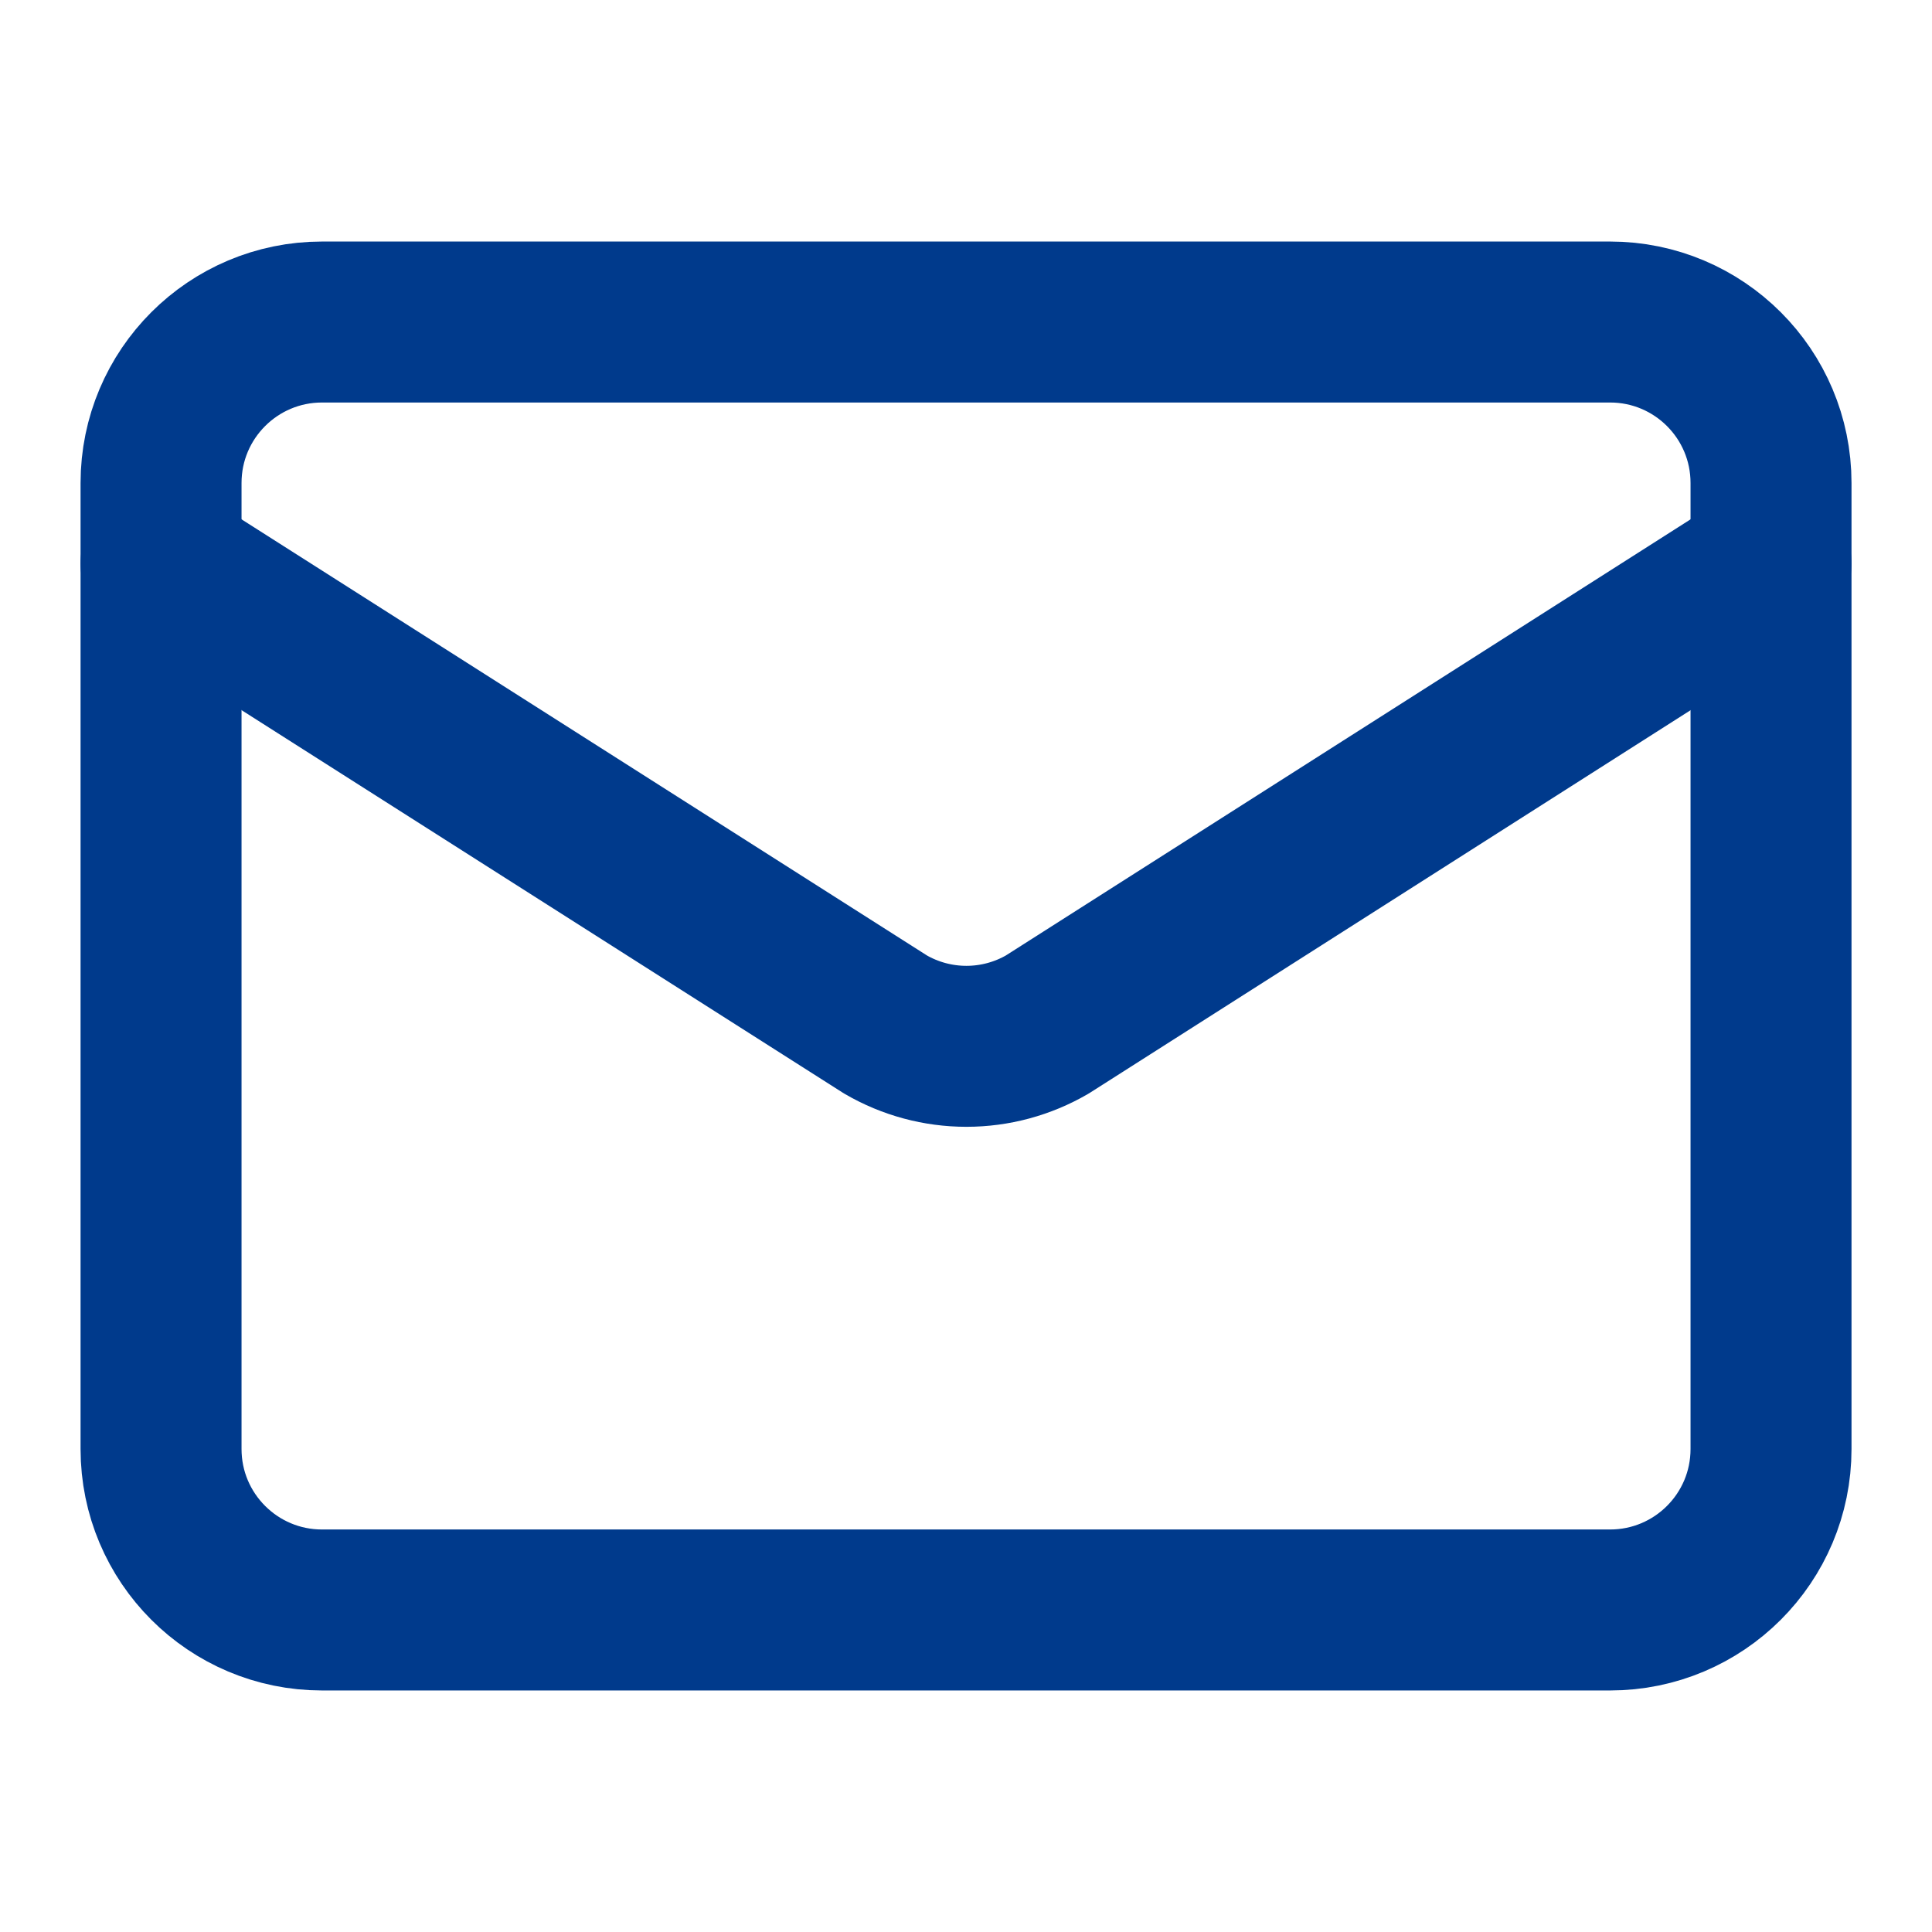
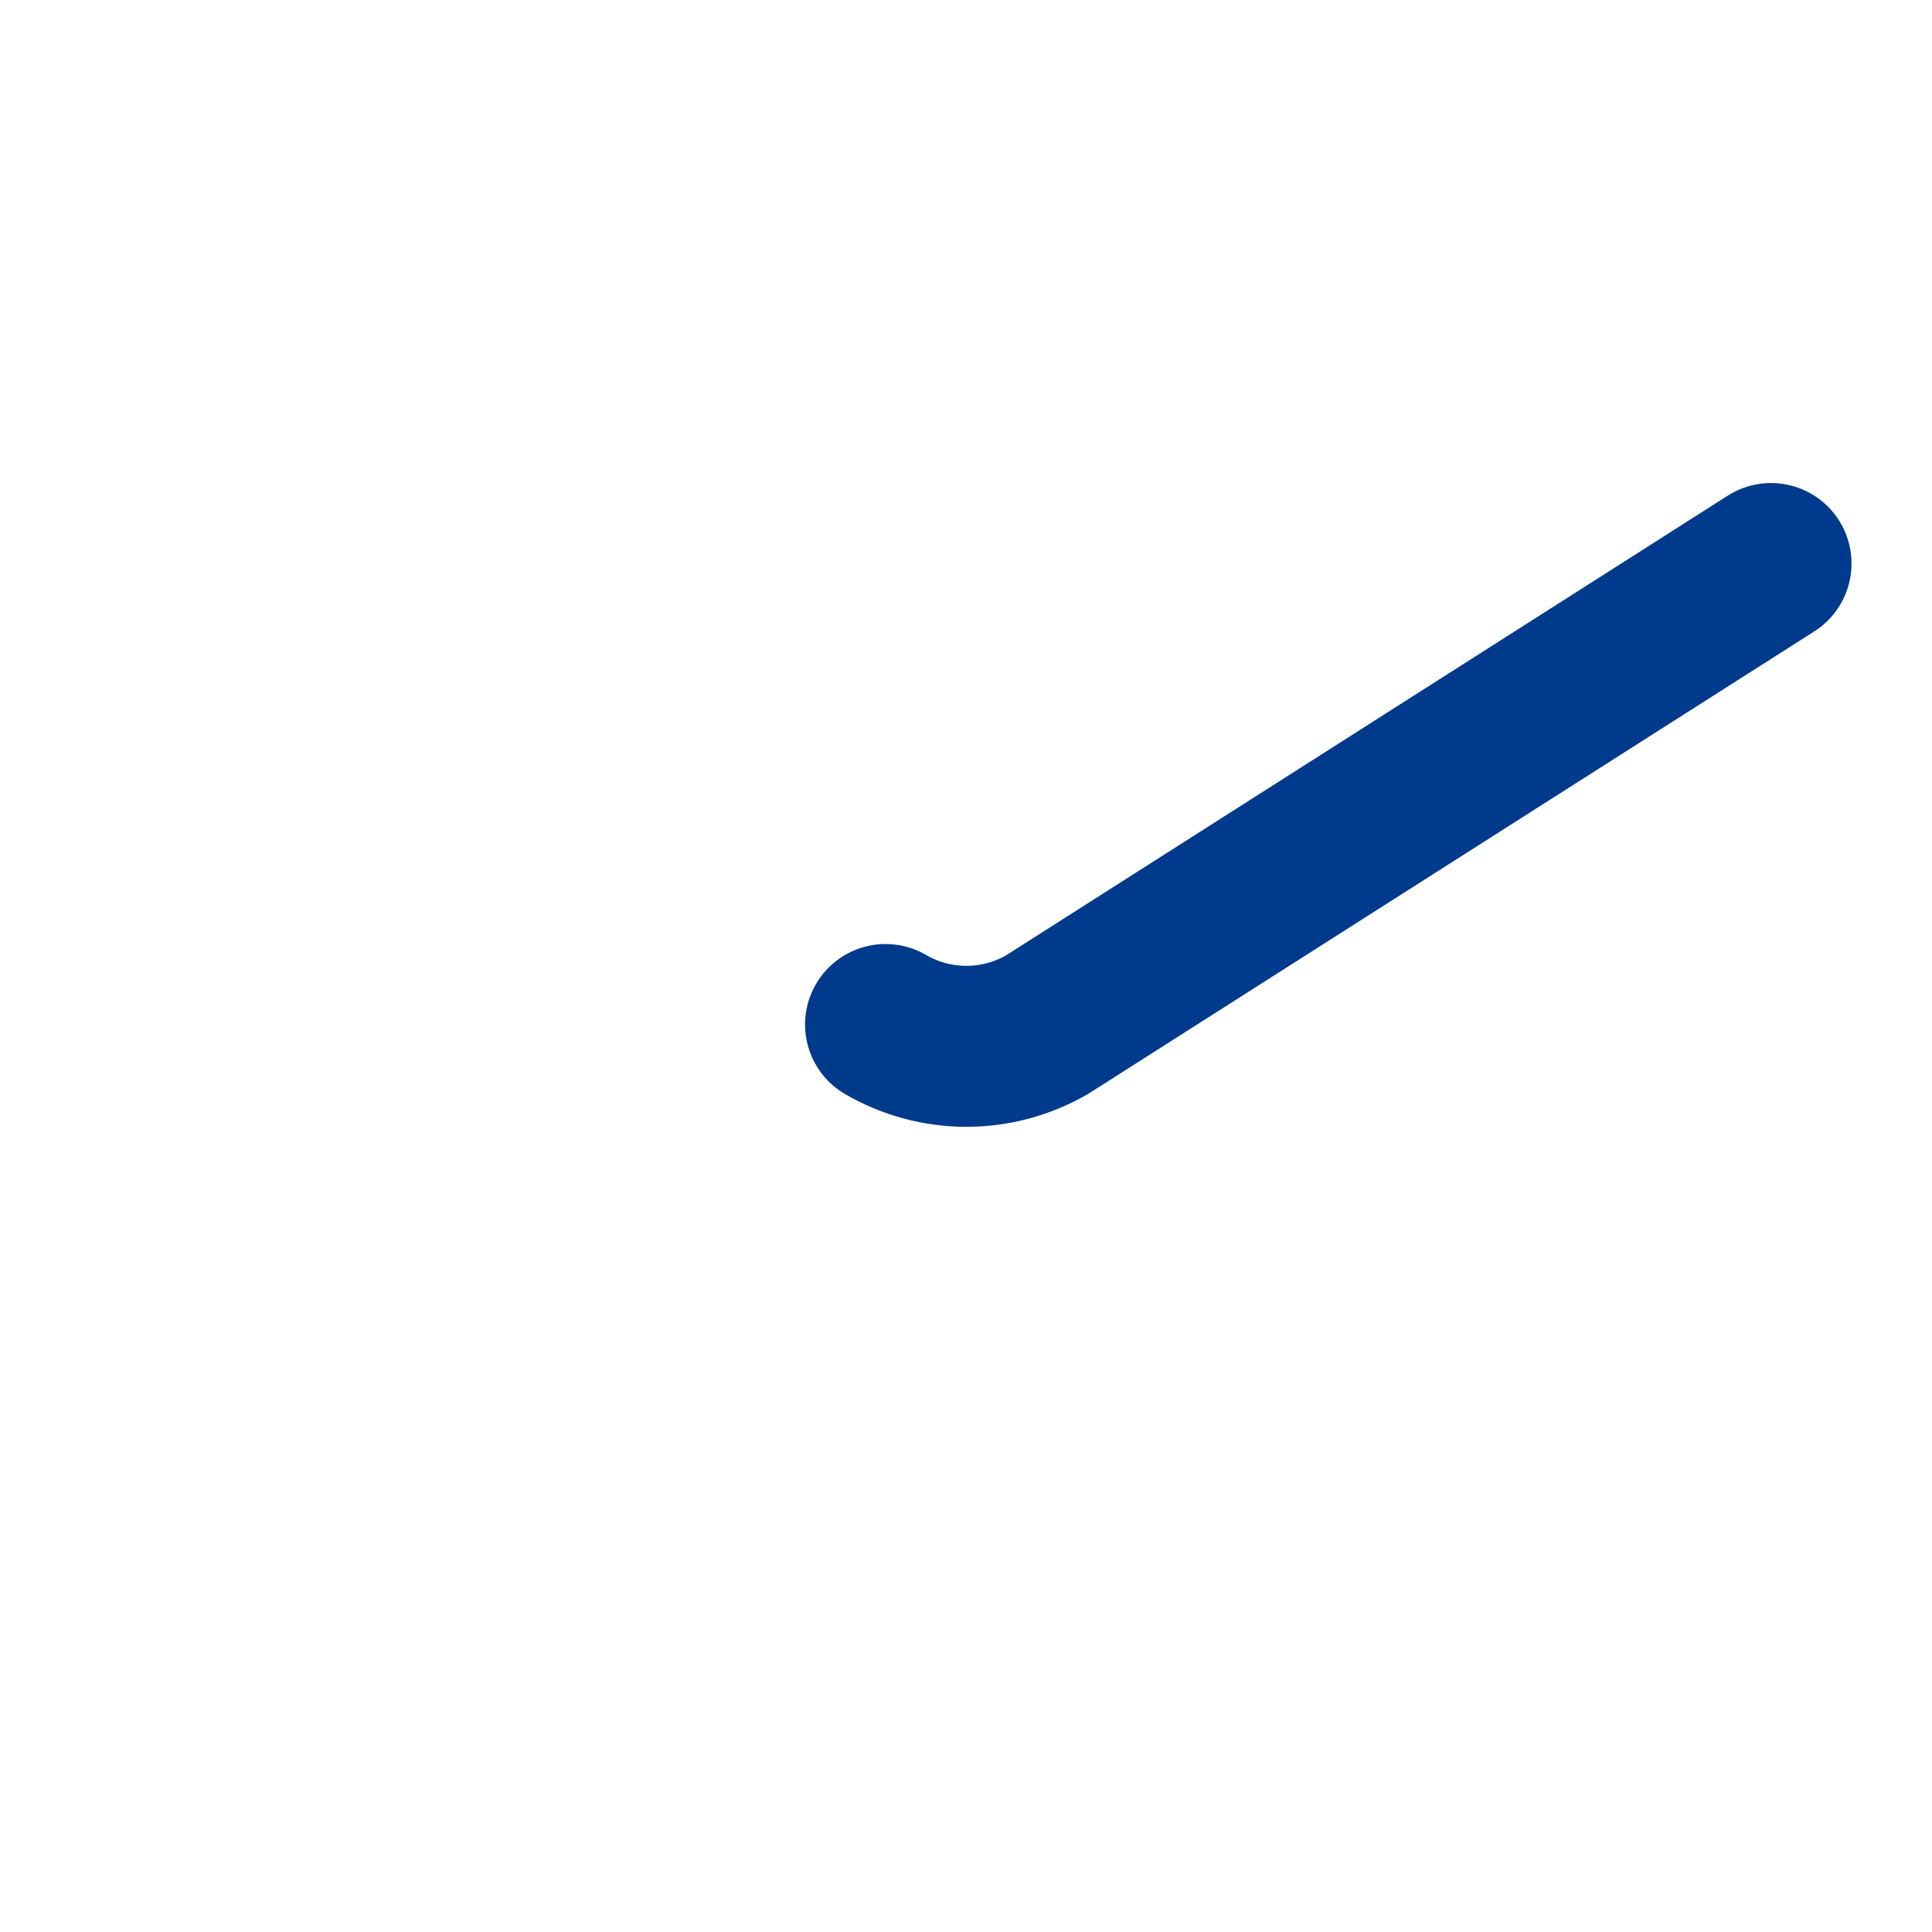
<svg xmlns="http://www.w3.org/2000/svg" width="28" height="28" viewBox="0 0 28 28" fill="none">
-   <path d="M25.667 8.167L15.178 14.848C14.822 15.055 14.418 15.164 14.006 15.164C13.594 15.164 13.19 15.055 12.834 14.848L2.334 8.167" stroke="#003A8C" stroke-width="2.333" stroke-linecap="round" stroke-linejoin="round" />
-   <path d="M23.334 4.667H4.667C3.379 4.667 2.334 5.711 2.334 7V21C2.334 22.289 3.379 23.333 4.667 23.333H23.334C24.623 23.333 25.667 22.289 25.667 21V7C25.667 5.711 24.623 4.667 23.334 4.667Z" stroke="#003A8C" stroke-width="2.333" stroke-linecap="round" stroke-linejoin="round" />
+   <path d="M25.667 8.167L15.178 14.848C14.822 15.055 14.418 15.164 14.006 15.164C13.594 15.164 13.19 15.055 12.834 14.848" stroke="#003A8C" stroke-width="2.333" stroke-linecap="round" stroke-linejoin="round" />
</svg>